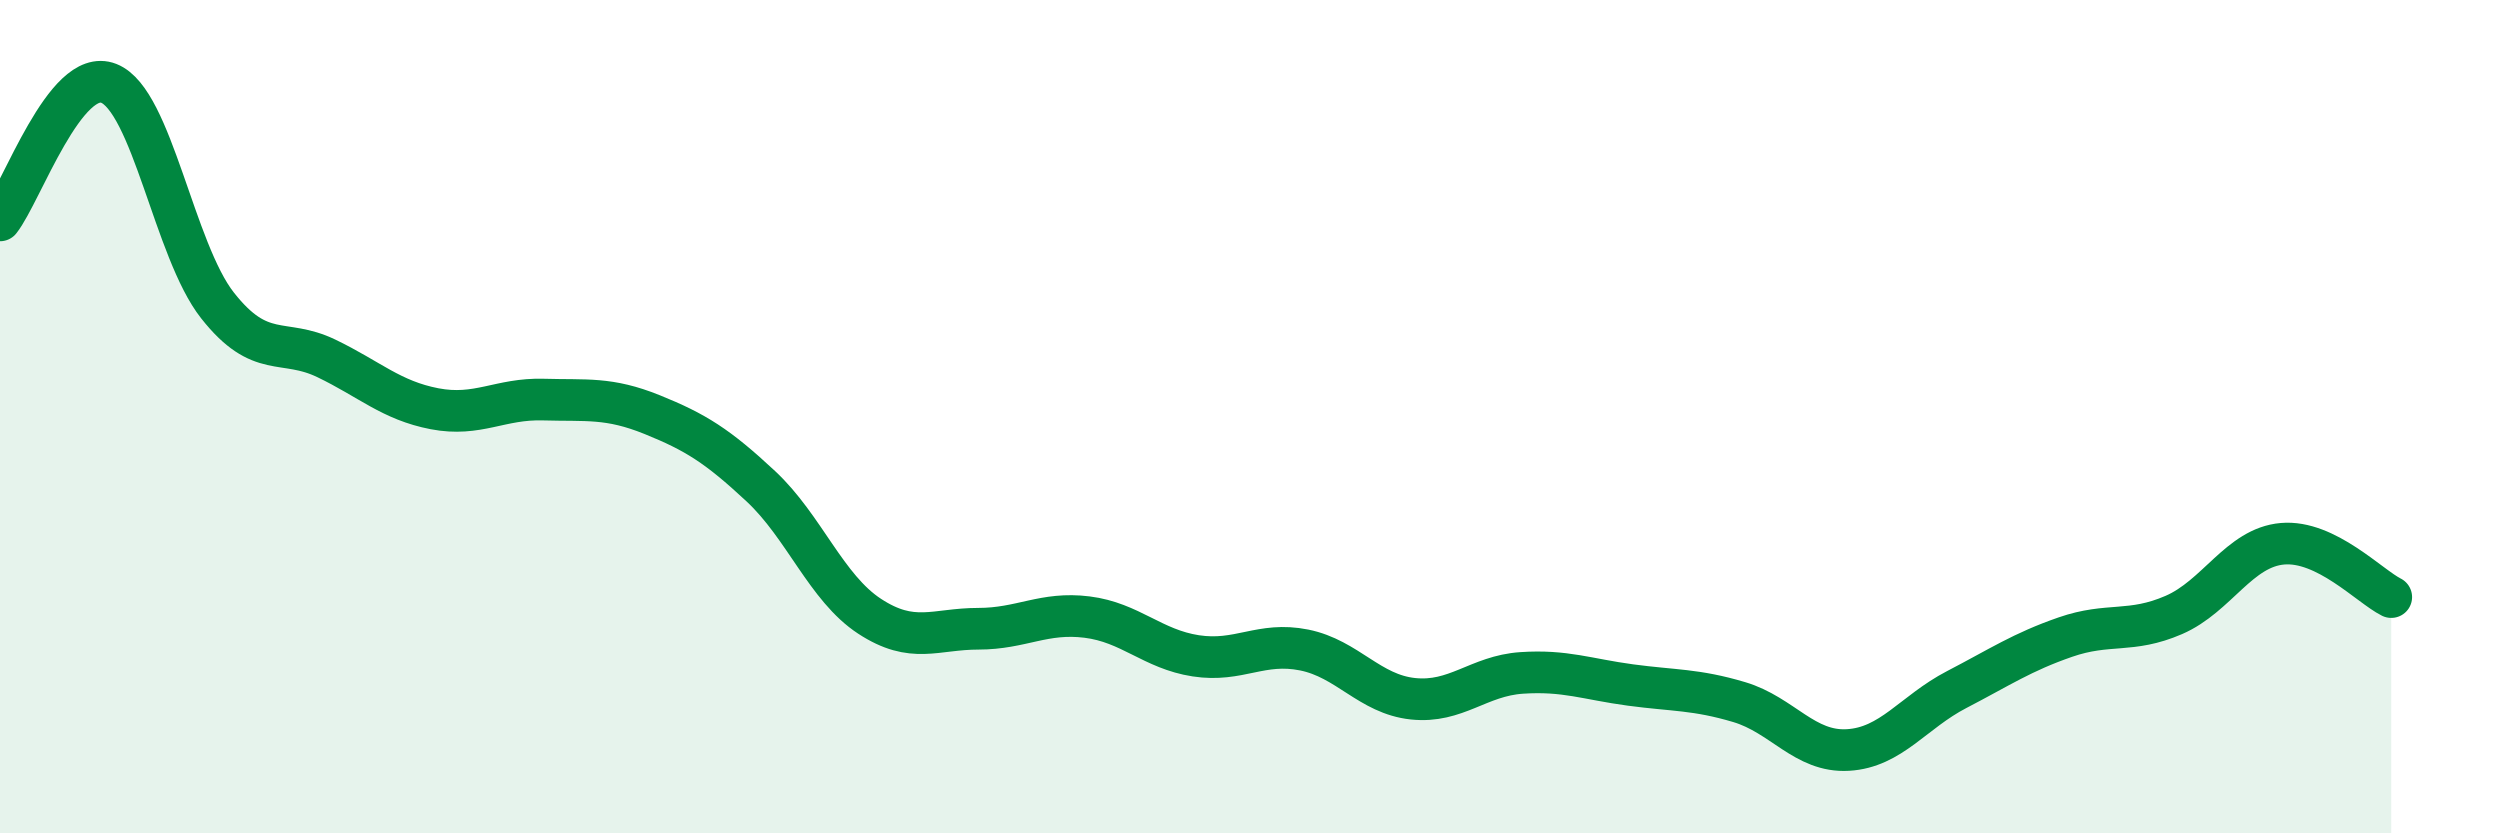
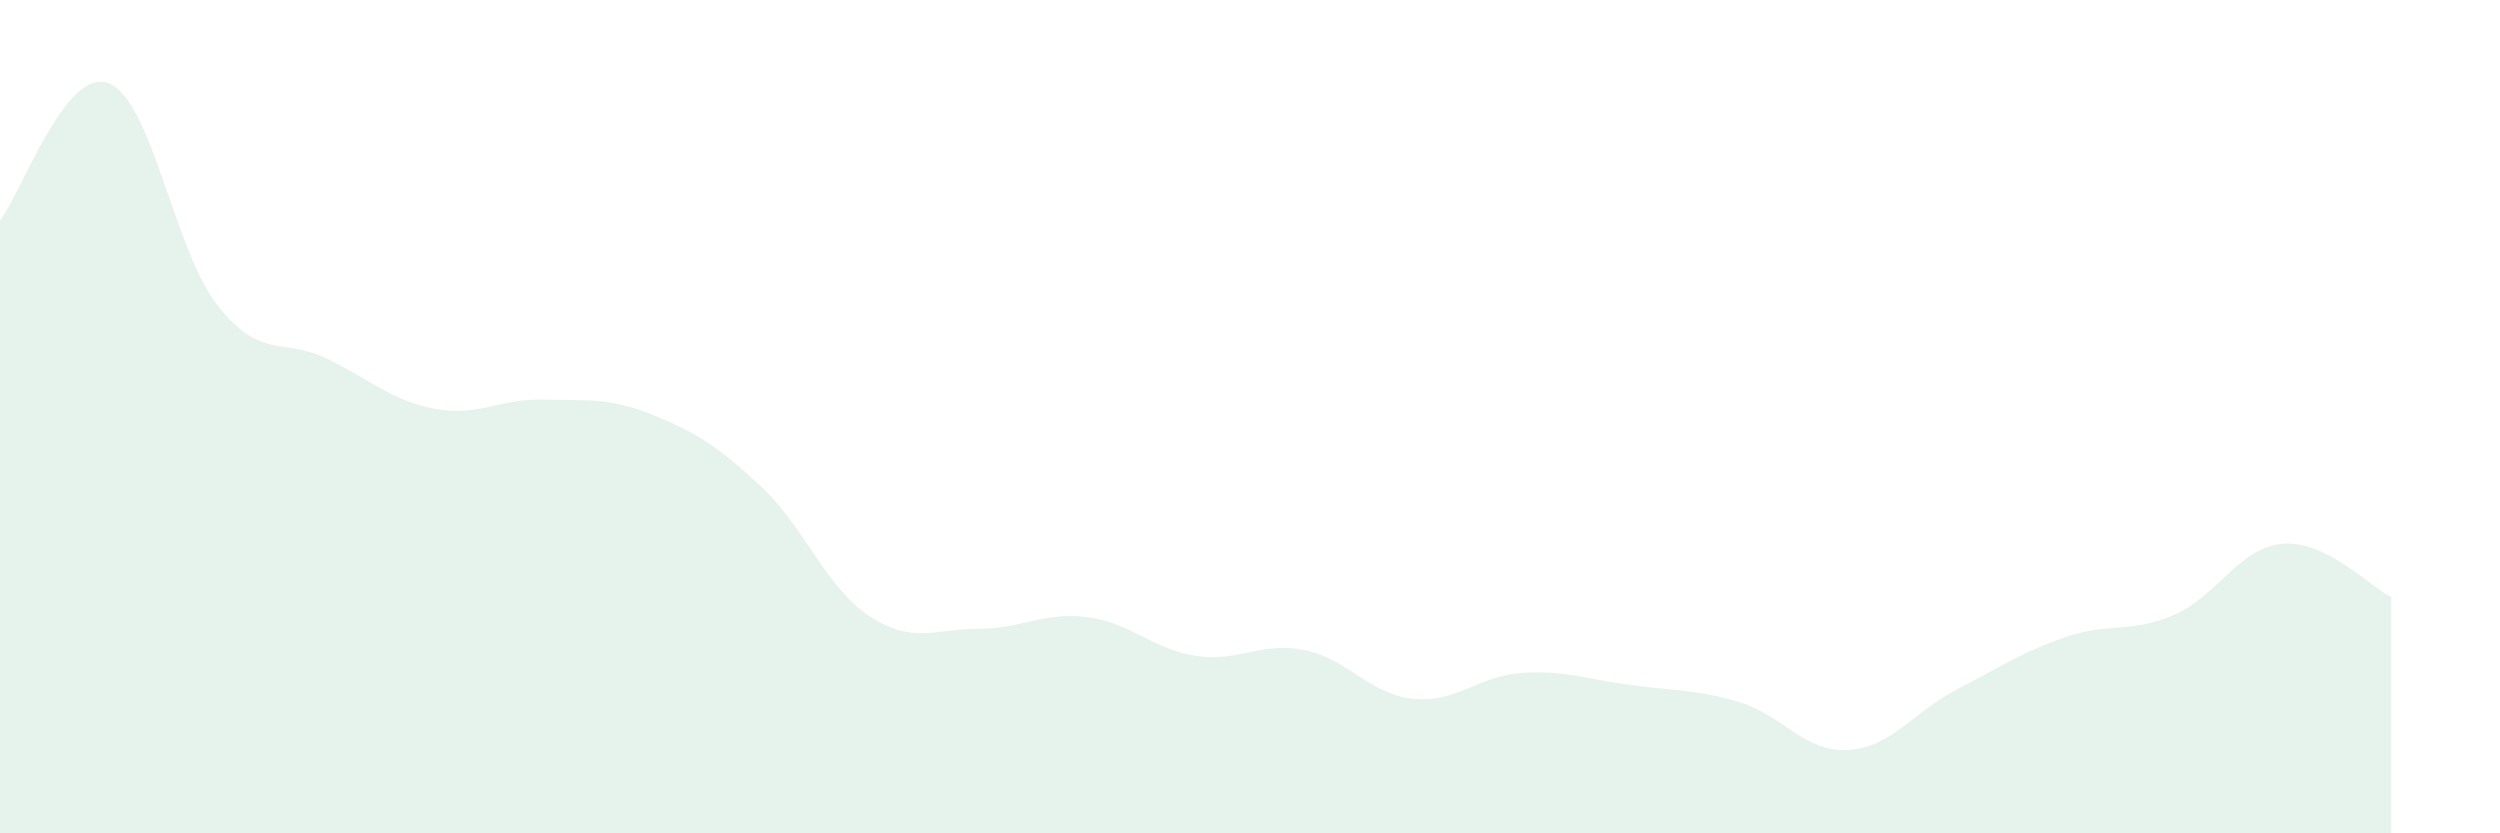
<svg xmlns="http://www.w3.org/2000/svg" width="60" height="20" viewBox="0 0 60 20">
  <path d="M 0,5.29 C 0.52,4.63 1.57,1.59 2.61,2 C 3.65,2.41 4.18,6.01 5.22,7.33 C 6.26,8.65 6.79,8.1 7.83,8.6 C 8.87,9.1 9.39,9.61 10.43,9.81 C 11.47,10.01 12,9.56 13.04,9.59 C 14.08,9.62 14.61,9.53 15.65,9.95 C 16.69,10.37 17.22,10.7 18.26,11.67 C 19.3,12.64 19.83,14.11 20.87,14.79 C 21.91,15.47 22.44,15.09 23.48,15.09 C 24.52,15.09 25.05,14.68 26.09,14.81 C 27.13,14.94 27.66,15.58 28.7,15.74 C 29.74,15.9 30.26,15.39 31.3,15.6 C 32.34,15.81 32.87,16.66 33.91,16.77 C 34.95,16.88 35.48,16.22 36.52,16.15 C 37.56,16.08 38.09,16.3 39.13,16.44 C 40.17,16.58 40.7,16.54 41.74,16.85 C 42.78,17.16 43.31,18.06 44.35,18 C 45.39,17.94 45.92,17.09 46.96,16.55 C 48,16.01 48.53,15.65 49.57,15.29 C 50.61,14.93 51.13,15.21 52.17,14.76 C 53.21,14.31 53.74,13.14 54.78,13.05 C 55.82,12.96 56.87,14.07 57.39,14.33L57.39 20L0 20Z" fill="#008740" opacity="0.1" stroke-linecap="round" stroke-linejoin="round" />
-   <path d="M 0,5.29 C 0.52,4.63 1.57,1.59 2.61,2 C 3.65,2.41 4.18,6.01 5.22,7.33 C 6.26,8.65 6.79,8.1 7.83,8.6 C 8.87,9.1 9.39,9.61 10.43,9.81 C 11.47,10.01 12,9.56 13.04,9.59 C 14.08,9.62 14.61,9.53 15.65,9.95 C 16.69,10.37 17.22,10.7 18.26,11.67 C 19.3,12.64 19.83,14.11 20.87,14.79 C 21.91,15.47 22.44,15.09 23.48,15.09 C 24.52,15.09 25.05,14.68 26.09,14.81 C 27.13,14.94 27.66,15.58 28.7,15.74 C 29.74,15.9 30.26,15.39 31.3,15.6 C 32.34,15.81 32.87,16.66 33.91,16.77 C 34.95,16.88 35.48,16.22 36.52,16.15 C 37.56,16.08 38.09,16.3 39.13,16.44 C 40.17,16.58 40.7,16.54 41.74,16.85 C 42.78,17.16 43.31,18.06 44.35,18 C 45.39,17.94 45.92,17.09 46.96,16.55 C 48,16.01 48.53,15.65 49.57,15.29 C 50.61,14.93 51.13,15.21 52.17,14.76 C 53.21,14.31 53.74,13.14 54.78,13.05 C 55.82,12.96 56.87,14.07 57.39,14.33" stroke="#008740" stroke-width="1" fill="none" stroke-linecap="round" stroke-linejoin="round" />
</svg>